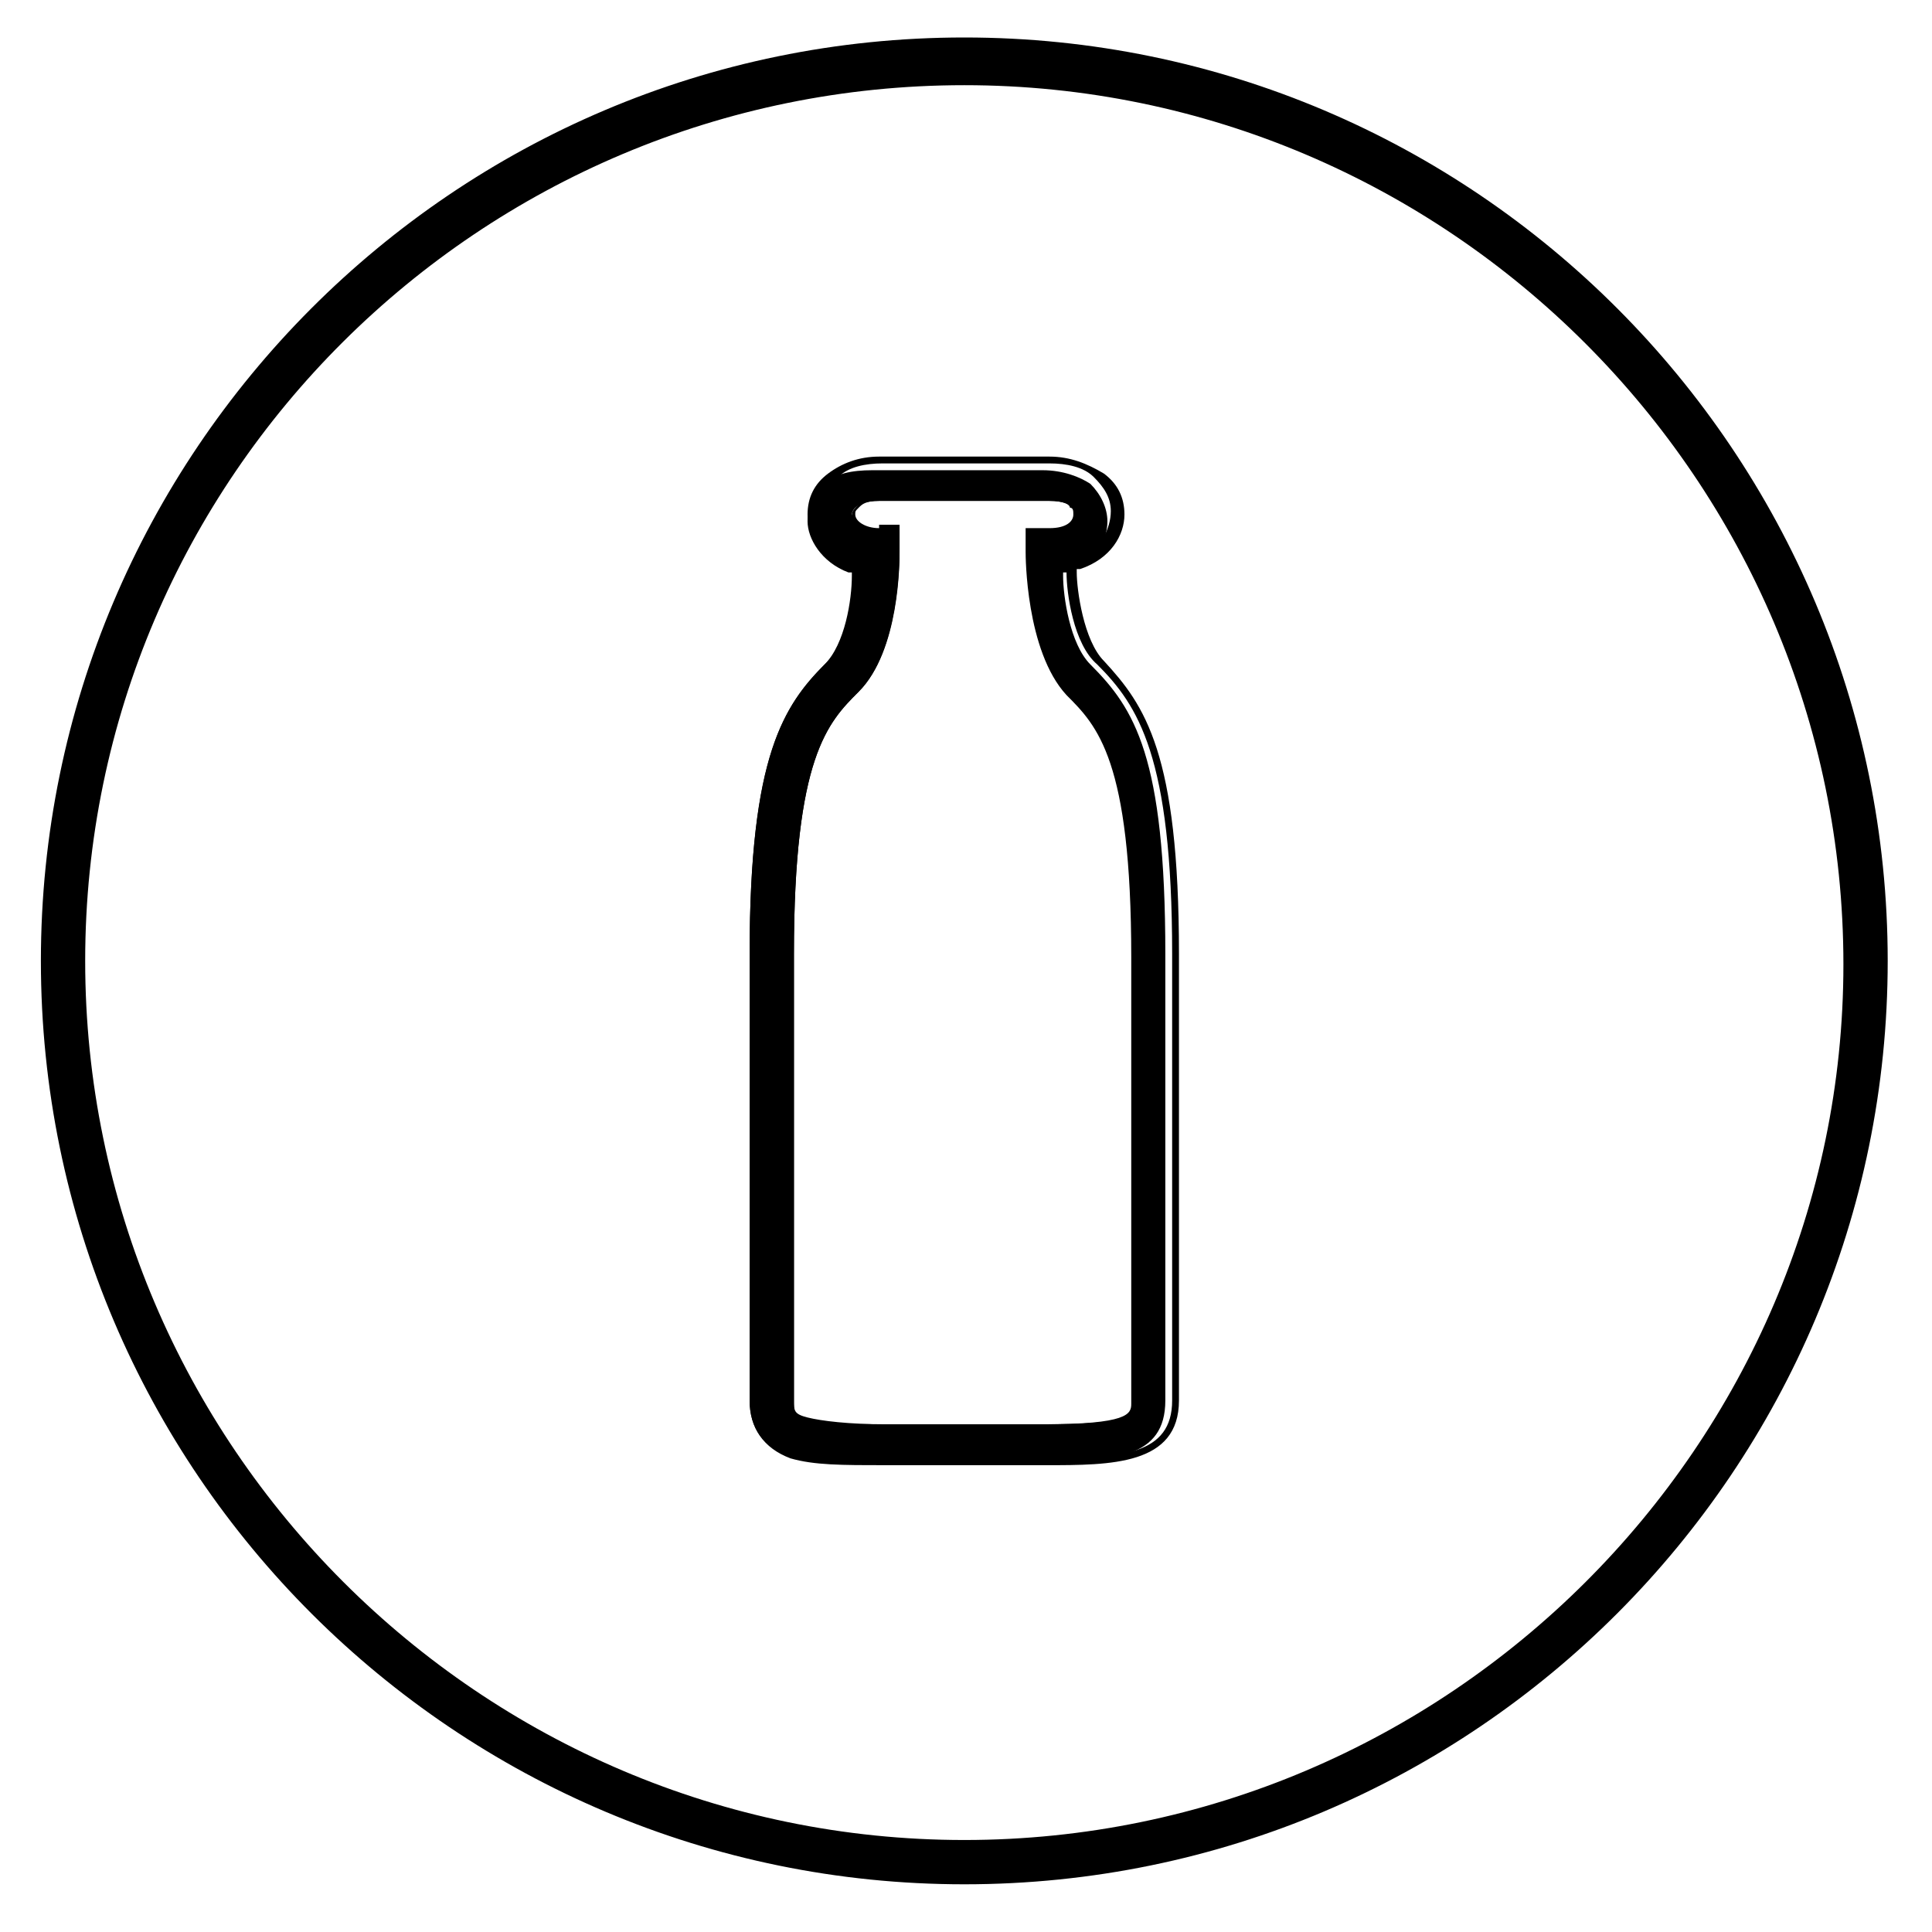
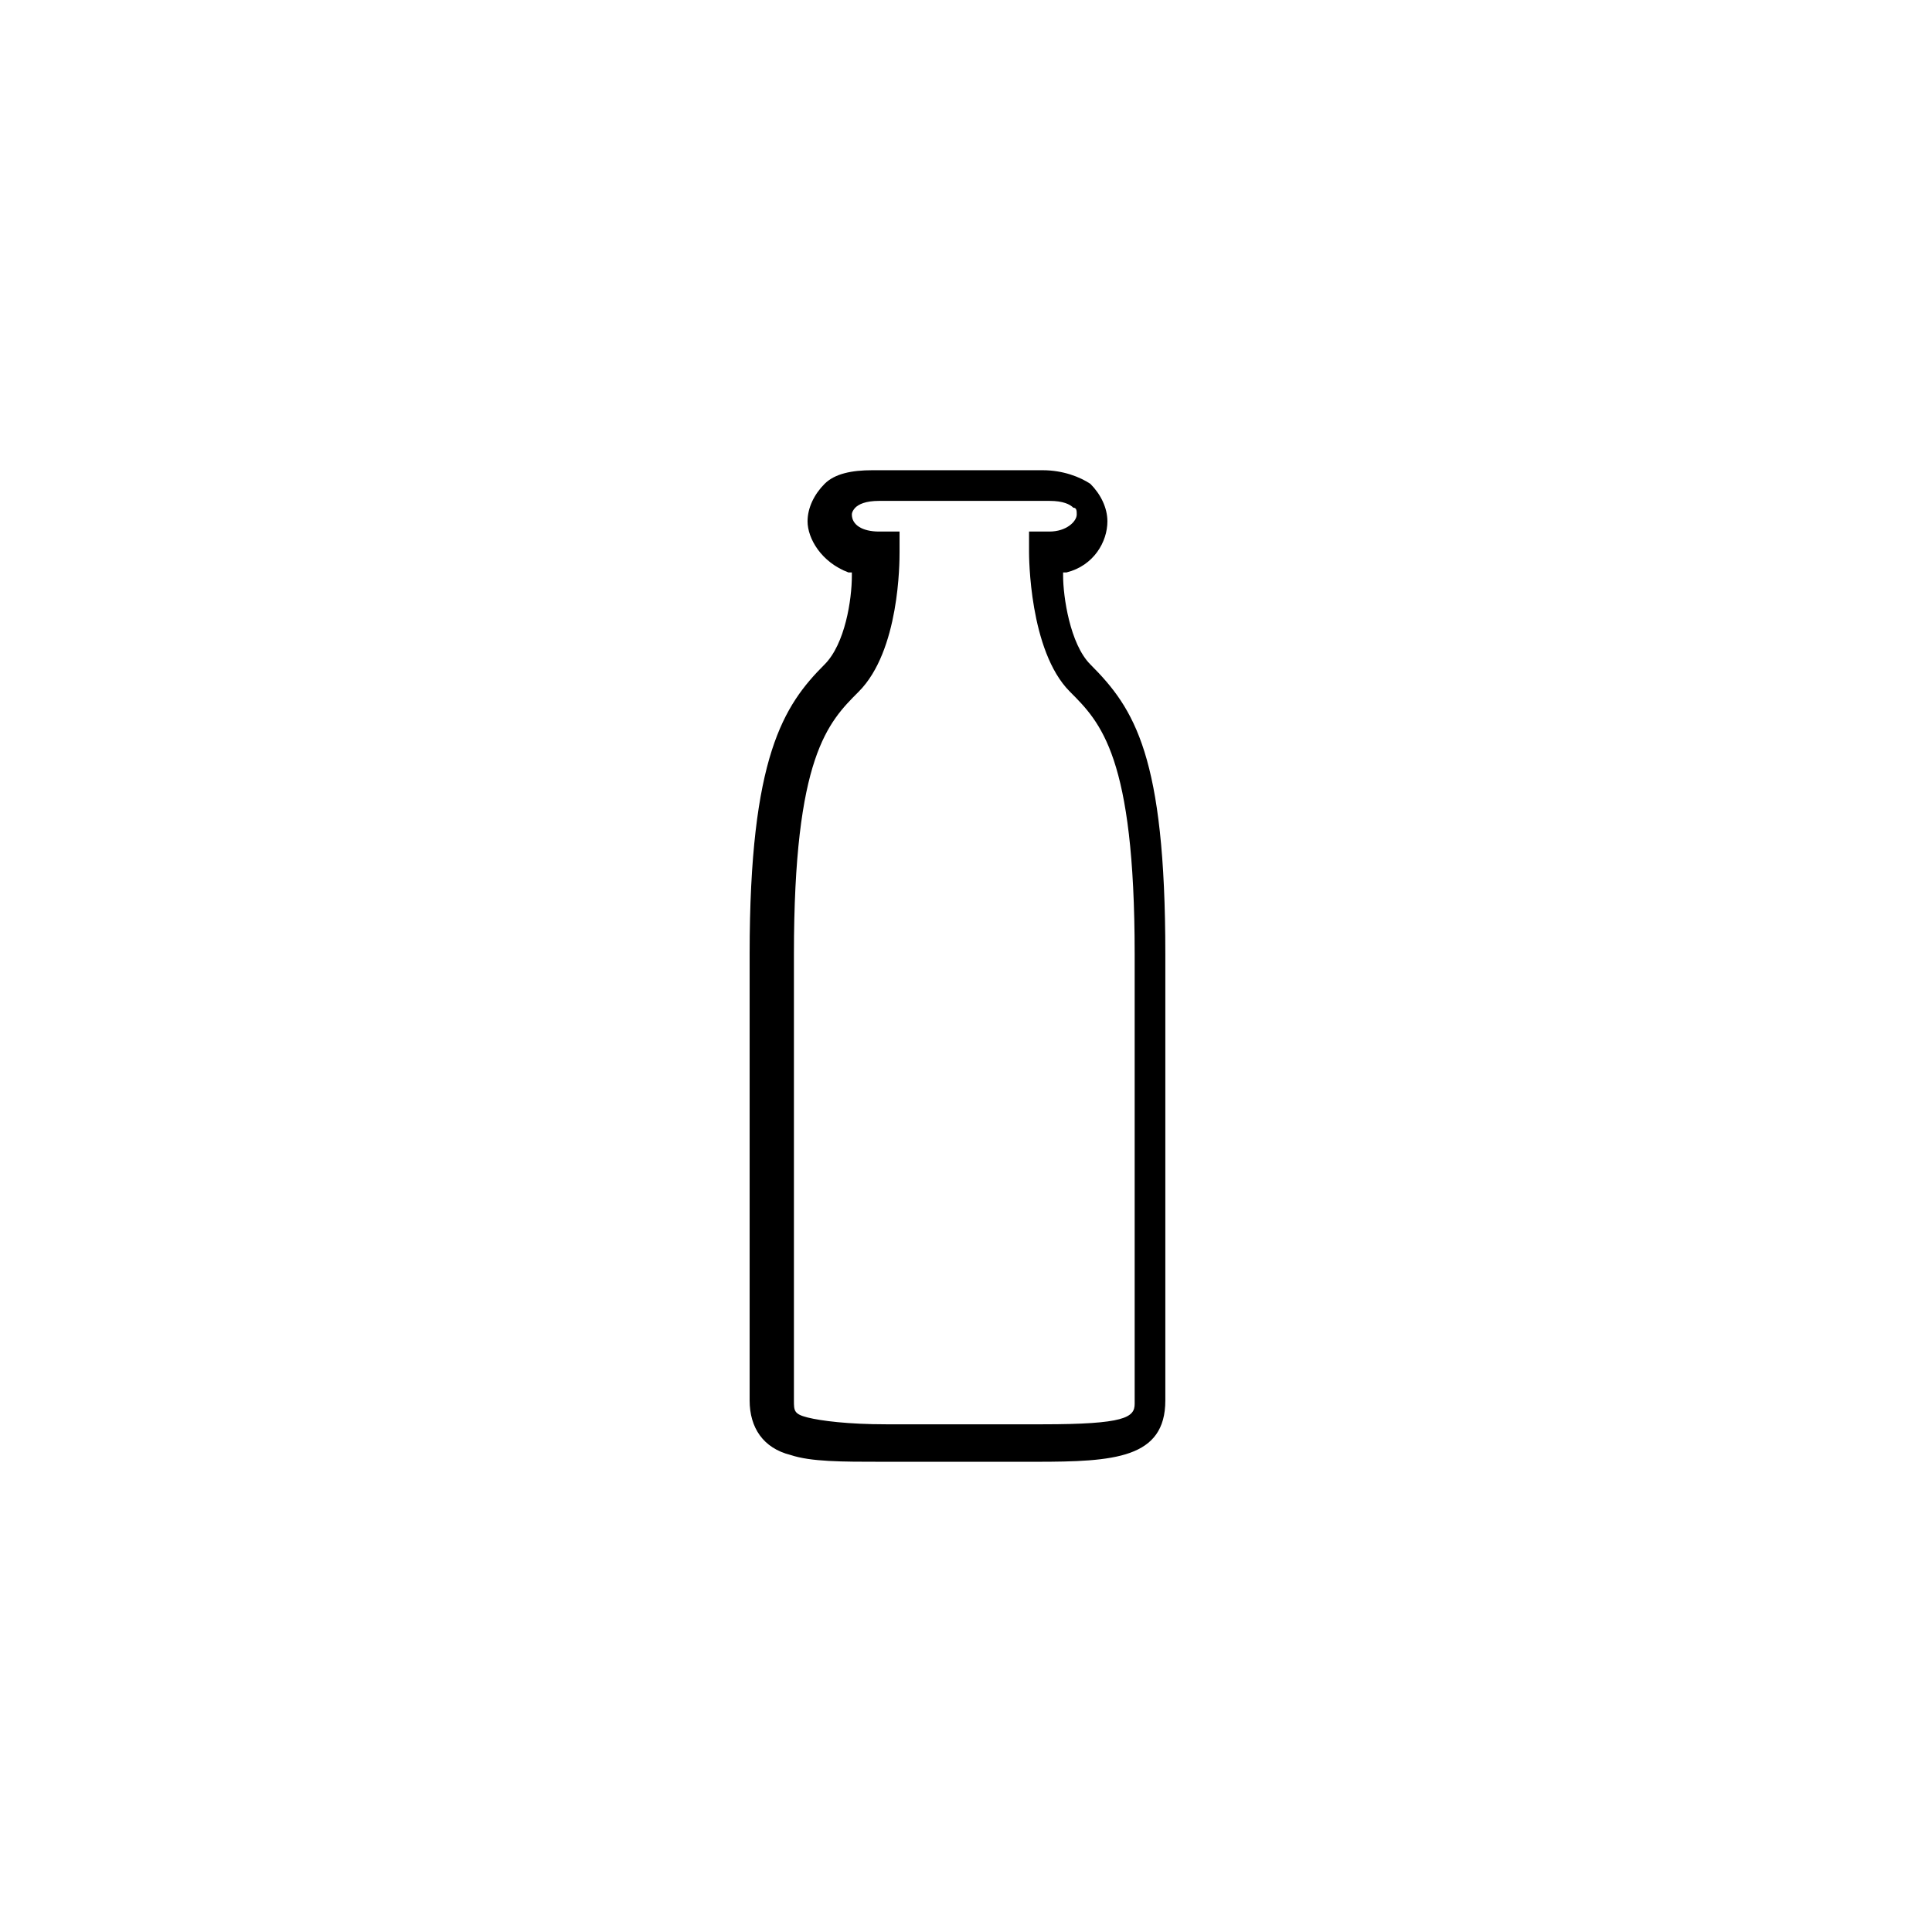
<svg xmlns="http://www.w3.org/2000/svg" version="1.1" id="Layer_1" x="0px" y="0px" viewBox="0 0 56.7 56.7" enable-background="new 0 0 56.7 56.7" xml:space="preserve">
  <g>
-     <path d="M28.3,2.5c14.2,0,25.8,11.6,25.8,25.8C54.1,42.4,42.5,54,28.3,54C14.1,54,2.5,42.4,2.5,28.2C2.5,14,14.1,2.5,28.3,2.5    M28.3,1.1c-15,0-27.1,12.2-27.1,27.1c0,15,12.2,27.1,27.1,27.1c15,0,27.1-12.2,27.1-27.1C55.4,13.3,43.3,1.1,28.3,1.1L28.3,1.1z" />
-   </g>
+     </g>
  <g>
    <path d="M28.3,42.9l-2.4,0c-1.2,0-2.1,0-2.7-0.2c-0.8-0.2-1.2-0.8-1.2-1.6V28c0-5.8,1-7.3,2.2-8.5c0.6-0.6,0.8-1.9,0.8-2.6l0-0.1   l-0.1,0c-0.8-0.3-1.2-1-1.2-1.5c0-0.4,0.2-0.8,0.5-1.1c0.3-0.3,0.8-0.4,1.4-0.4h5c0.6,0,1.1,0.2,1.4,0.4c0.3,0.3,0.5,0.7,0.5,1.1   c0,0.6-0.4,1.3-1.2,1.5l-0.1,0l0,0.1c0,0.6,0.2,2,0.8,2.6c1.3,1.3,2.2,2.7,2.2,8.5v13.1c0,1.7-1.5,1.8-3.8,1.8L28.3,42.9z    M30.6,41.8c2.4,0,2.7-0.2,2.7-0.6V28c0-5.8-1-6.8-1.9-7.7c-1.2-1.2-1.2-4-1.2-4.1l0-0.6h0.6c0.5,0,0.8-0.3,0.8-0.5   c0-0.1,0-0.2-0.1-0.2c-0.1-0.1-0.3-0.2-0.7-0.2h-5c-0.4,0-0.6,0.1-0.7,0.2C25.1,14.9,25,15,25,15.1c0,0.3,0.3,0.5,0.8,0.5h0.6   l0,0.6c0,0.3,0,2.9-1.2,4.1c-0.9,0.9-1.9,1.9-1.9,7.7v13.1c0,0.3,0,0.4,0.4,0.5c0.4,0.1,1.2,0.2,2.3,0.2l2.3,0L30.6,41.8z" />
-     <path d="M30.8,13.6c0.5,0,1,0.1,1.3,0.4c0.3,0.3,0.5,0.6,0.5,1c0,0.5-0.3,1.2-1.1,1.5l-0.2,0.1l0,0.2c0,0.6,0.2,2.1,0.9,2.7   c1.2,1.2,2.2,2.7,2.2,8.5v13.1c0,1.6-1.5,1.7-3.7,1.7l-2.3,0l-2.4,0c-1.2,0-2.1,0-2.6-0.2c-0.7-0.2-1.1-0.7-1.1-1.5V28   c0-5.8,1-7.2,2.2-8.5c0.6-0.6,0.8-2,0.9-2.7l0-0.2l-0.2-0.1c-0.8-0.3-1.1-0.9-1.1-1.5c0-0.4,0.2-0.8,0.5-1c0.3-0.3,0.8-0.4,1.3-0.4   H30.8 M25.8,15.7h0.5l0,0.5c0,0.3,0,2.8-1.2,4c-0.9,0.9-1.9,1.9-1.9,7.8v13.1c0,0.3,0.1,0.5,0.4,0.6c0.5,0.1,1.2,0.2,2.4,0.2l2.3,0   l2.4,0c2.4,0,2.8-0.2,2.8-0.7V28c0-5.9-1-6.9-1.9-7.8c-1.2-1.2-1.2-3.9-1.2-4l0-0.5h0.5c0.6,0,0.9-0.3,0.9-0.6   c0-0.1-0.1-0.2-0.2-0.3c-0.1-0.1-0.3-0.2-0.7-0.2h-5c-0.4,0-0.6,0.1-0.7,0.2c-0.1,0.1-0.2,0.2-0.2,0.3   C24.9,15.4,25.2,15.7,25.8,15.7 M30.8,13.4h-5c-0.6,0-1.1,0.2-1.5,0.5c-0.4,0.3-0.6,0.7-0.6,1.2c0,0.6,0.4,1.3,1.3,1.6l0.1,0l0,0.1   c-0.1,0.7-0.2,2-0.8,2.6C23,20.7,22,22.1,22,28v13.1c0,0.8,0.4,1.4,1.2,1.7C23.9,43,24.7,43,26,43l2.4,0l2.3,0c0,0,0,0,0,0   c1.9,0,3.9,0,3.9-1.9V28c0-5.9-1-7.3-2.2-8.6c-0.6-0.6-0.8-2.1-0.8-2.6l0-0.1l0.1,0c0.9-0.3,1.3-1,1.3-1.6c0-0.5-0.2-0.9-0.6-1.2   C31.9,13.6,31.4,13.4,30.8,13.4L30.8,13.4z M25.8,15.5c-0.4,0-0.7-0.2-0.7-0.4c0-0.1,0-0.1,0.1-0.2c0.1-0.1,0.2-0.2,0.6-0.2h5   c0.4,0,0.6,0.1,0.6,0.2c0.1,0,0.1,0.1,0.1,0.2c0,0.2-0.2,0.4-0.7,0.4h-0.5h-0.2l0,0.2l0,0.5c0,0.1,0,2.9,1.2,4.2   c0.9,0.9,1.9,1.9,1.9,7.7v13.1c0,0.3-0.1,0.6-2.6,0.6l-2.4,0l-2.3,0c-1.1,0-1.9,0-2.3-0.2c-0.3-0.1-0.3-0.2-0.3-0.4V28   c0-5.8,1-6.8,1.9-7.7c1.2-1.2,1.2-3.9,1.2-4.2l0-0.5l0-0.2h-0.2H25.8L25.8,15.5z" />
  </g>
</svg>